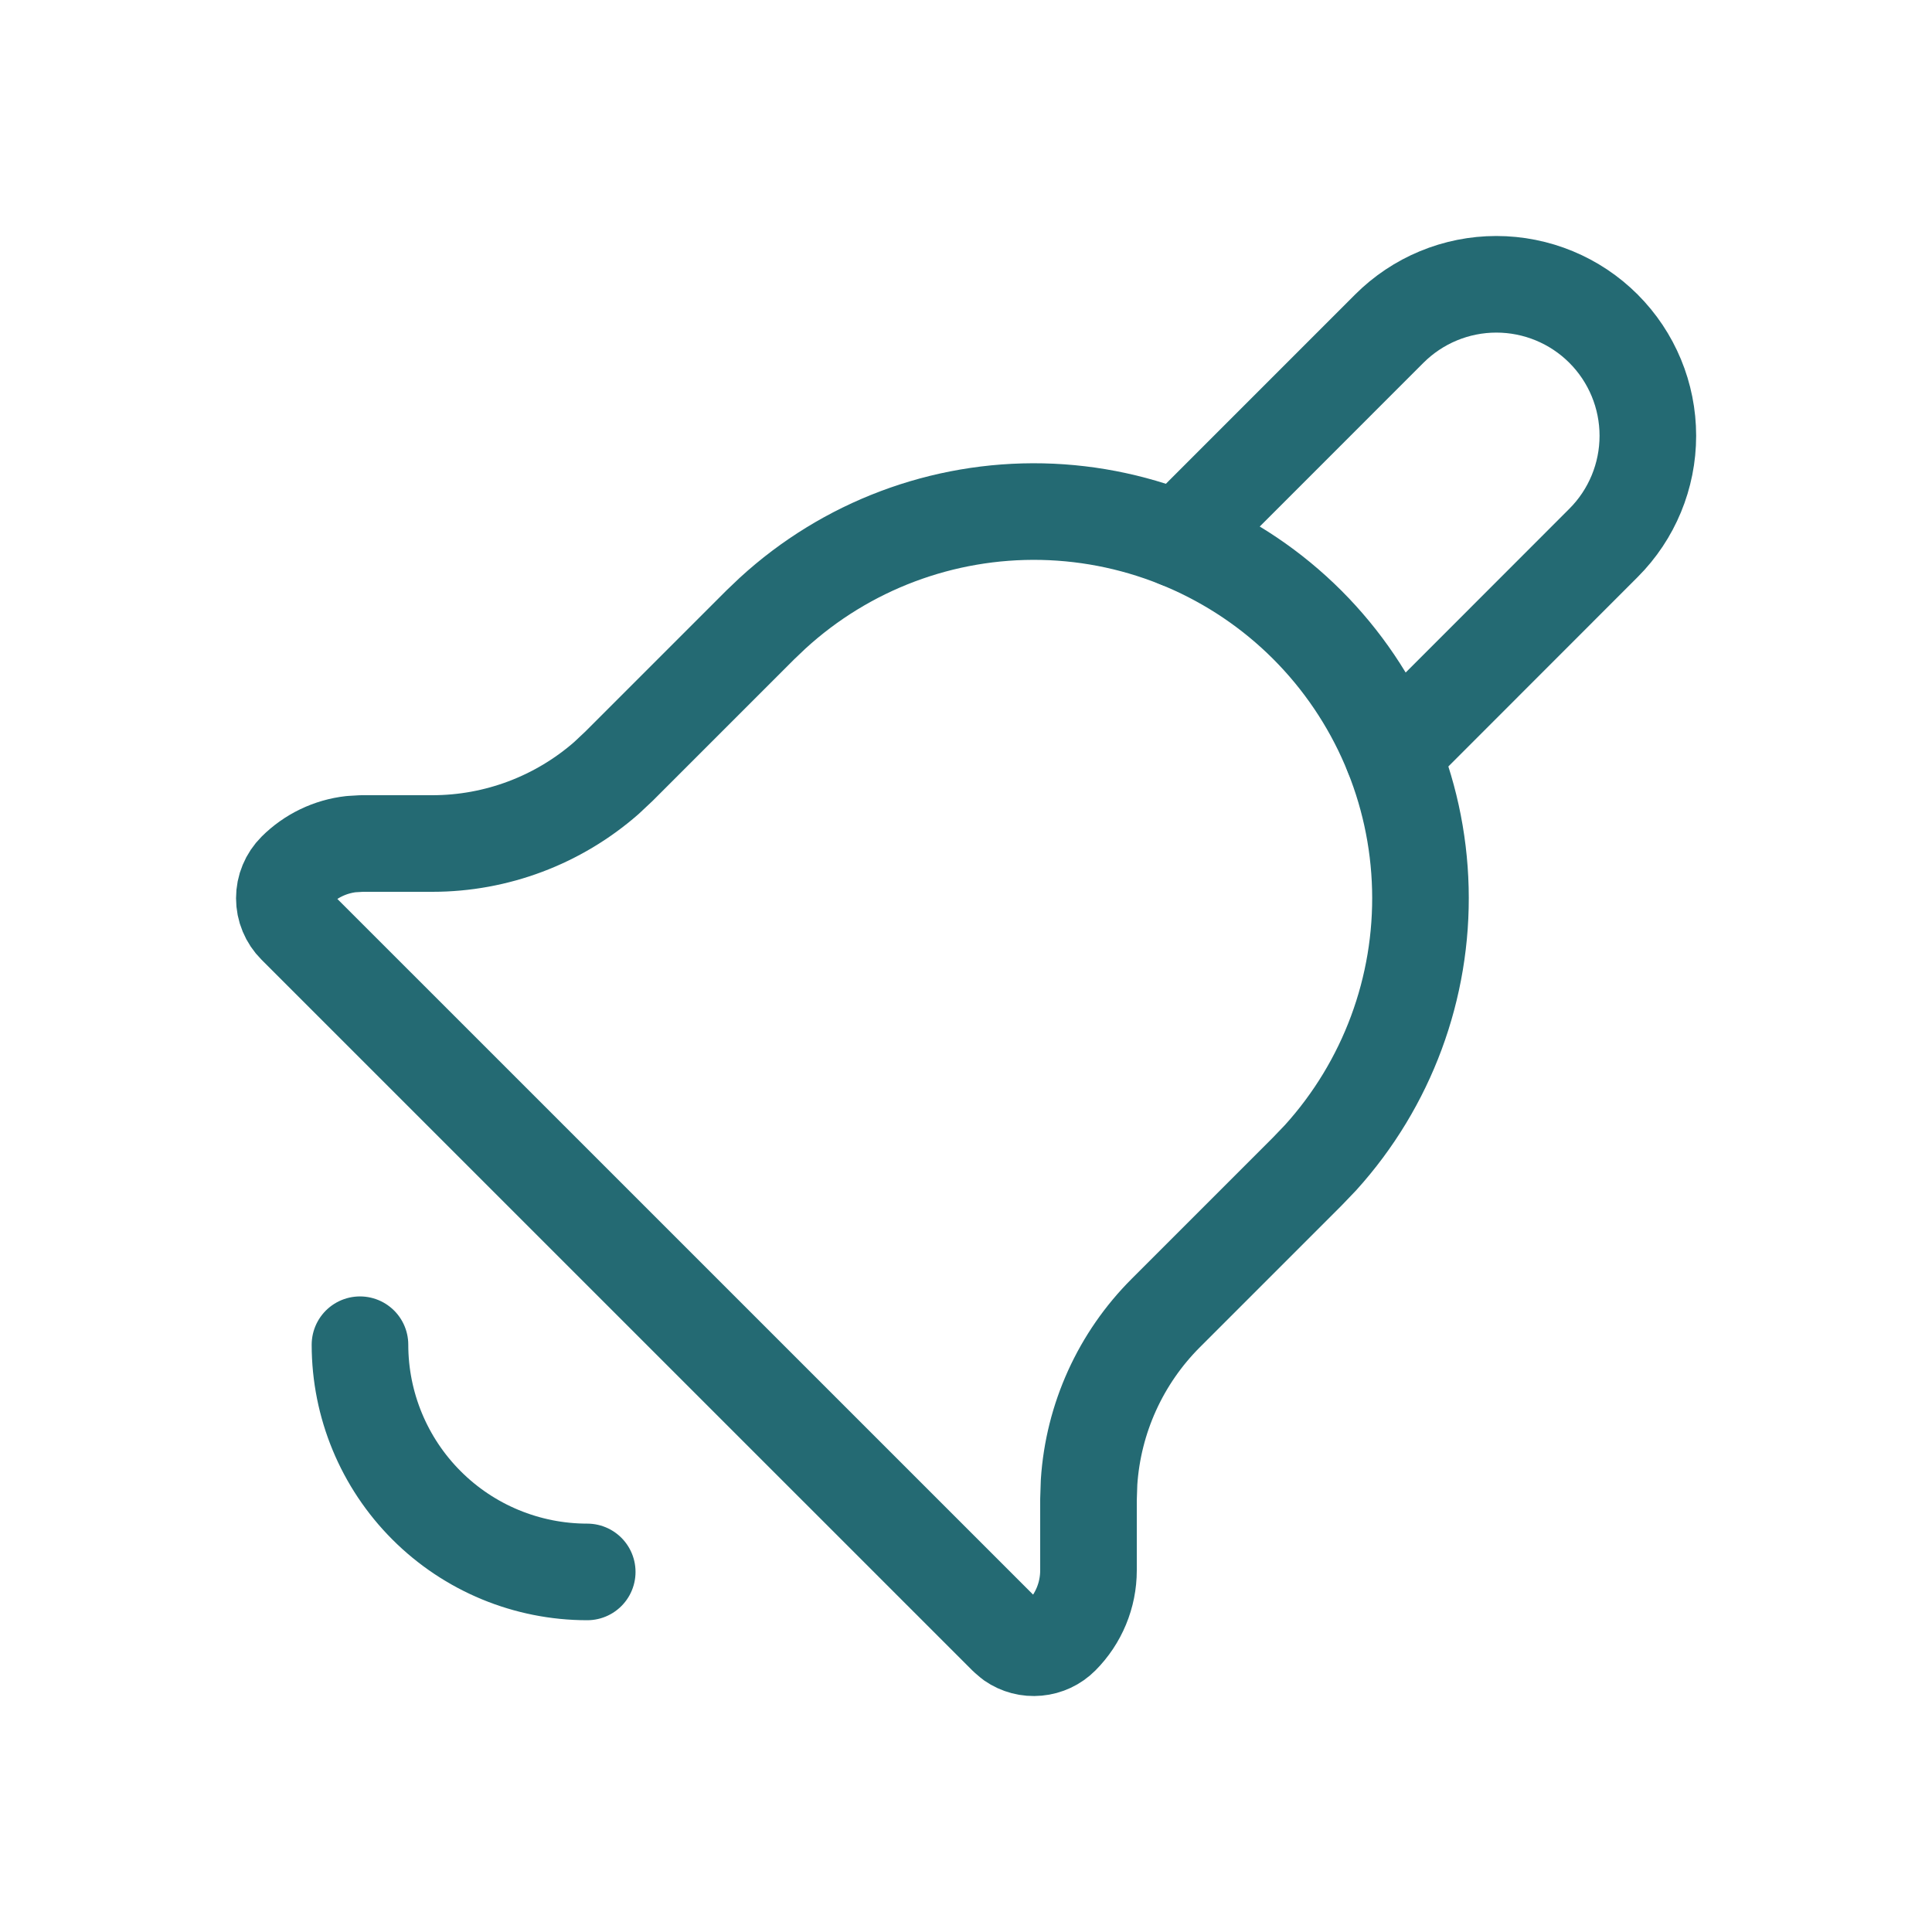
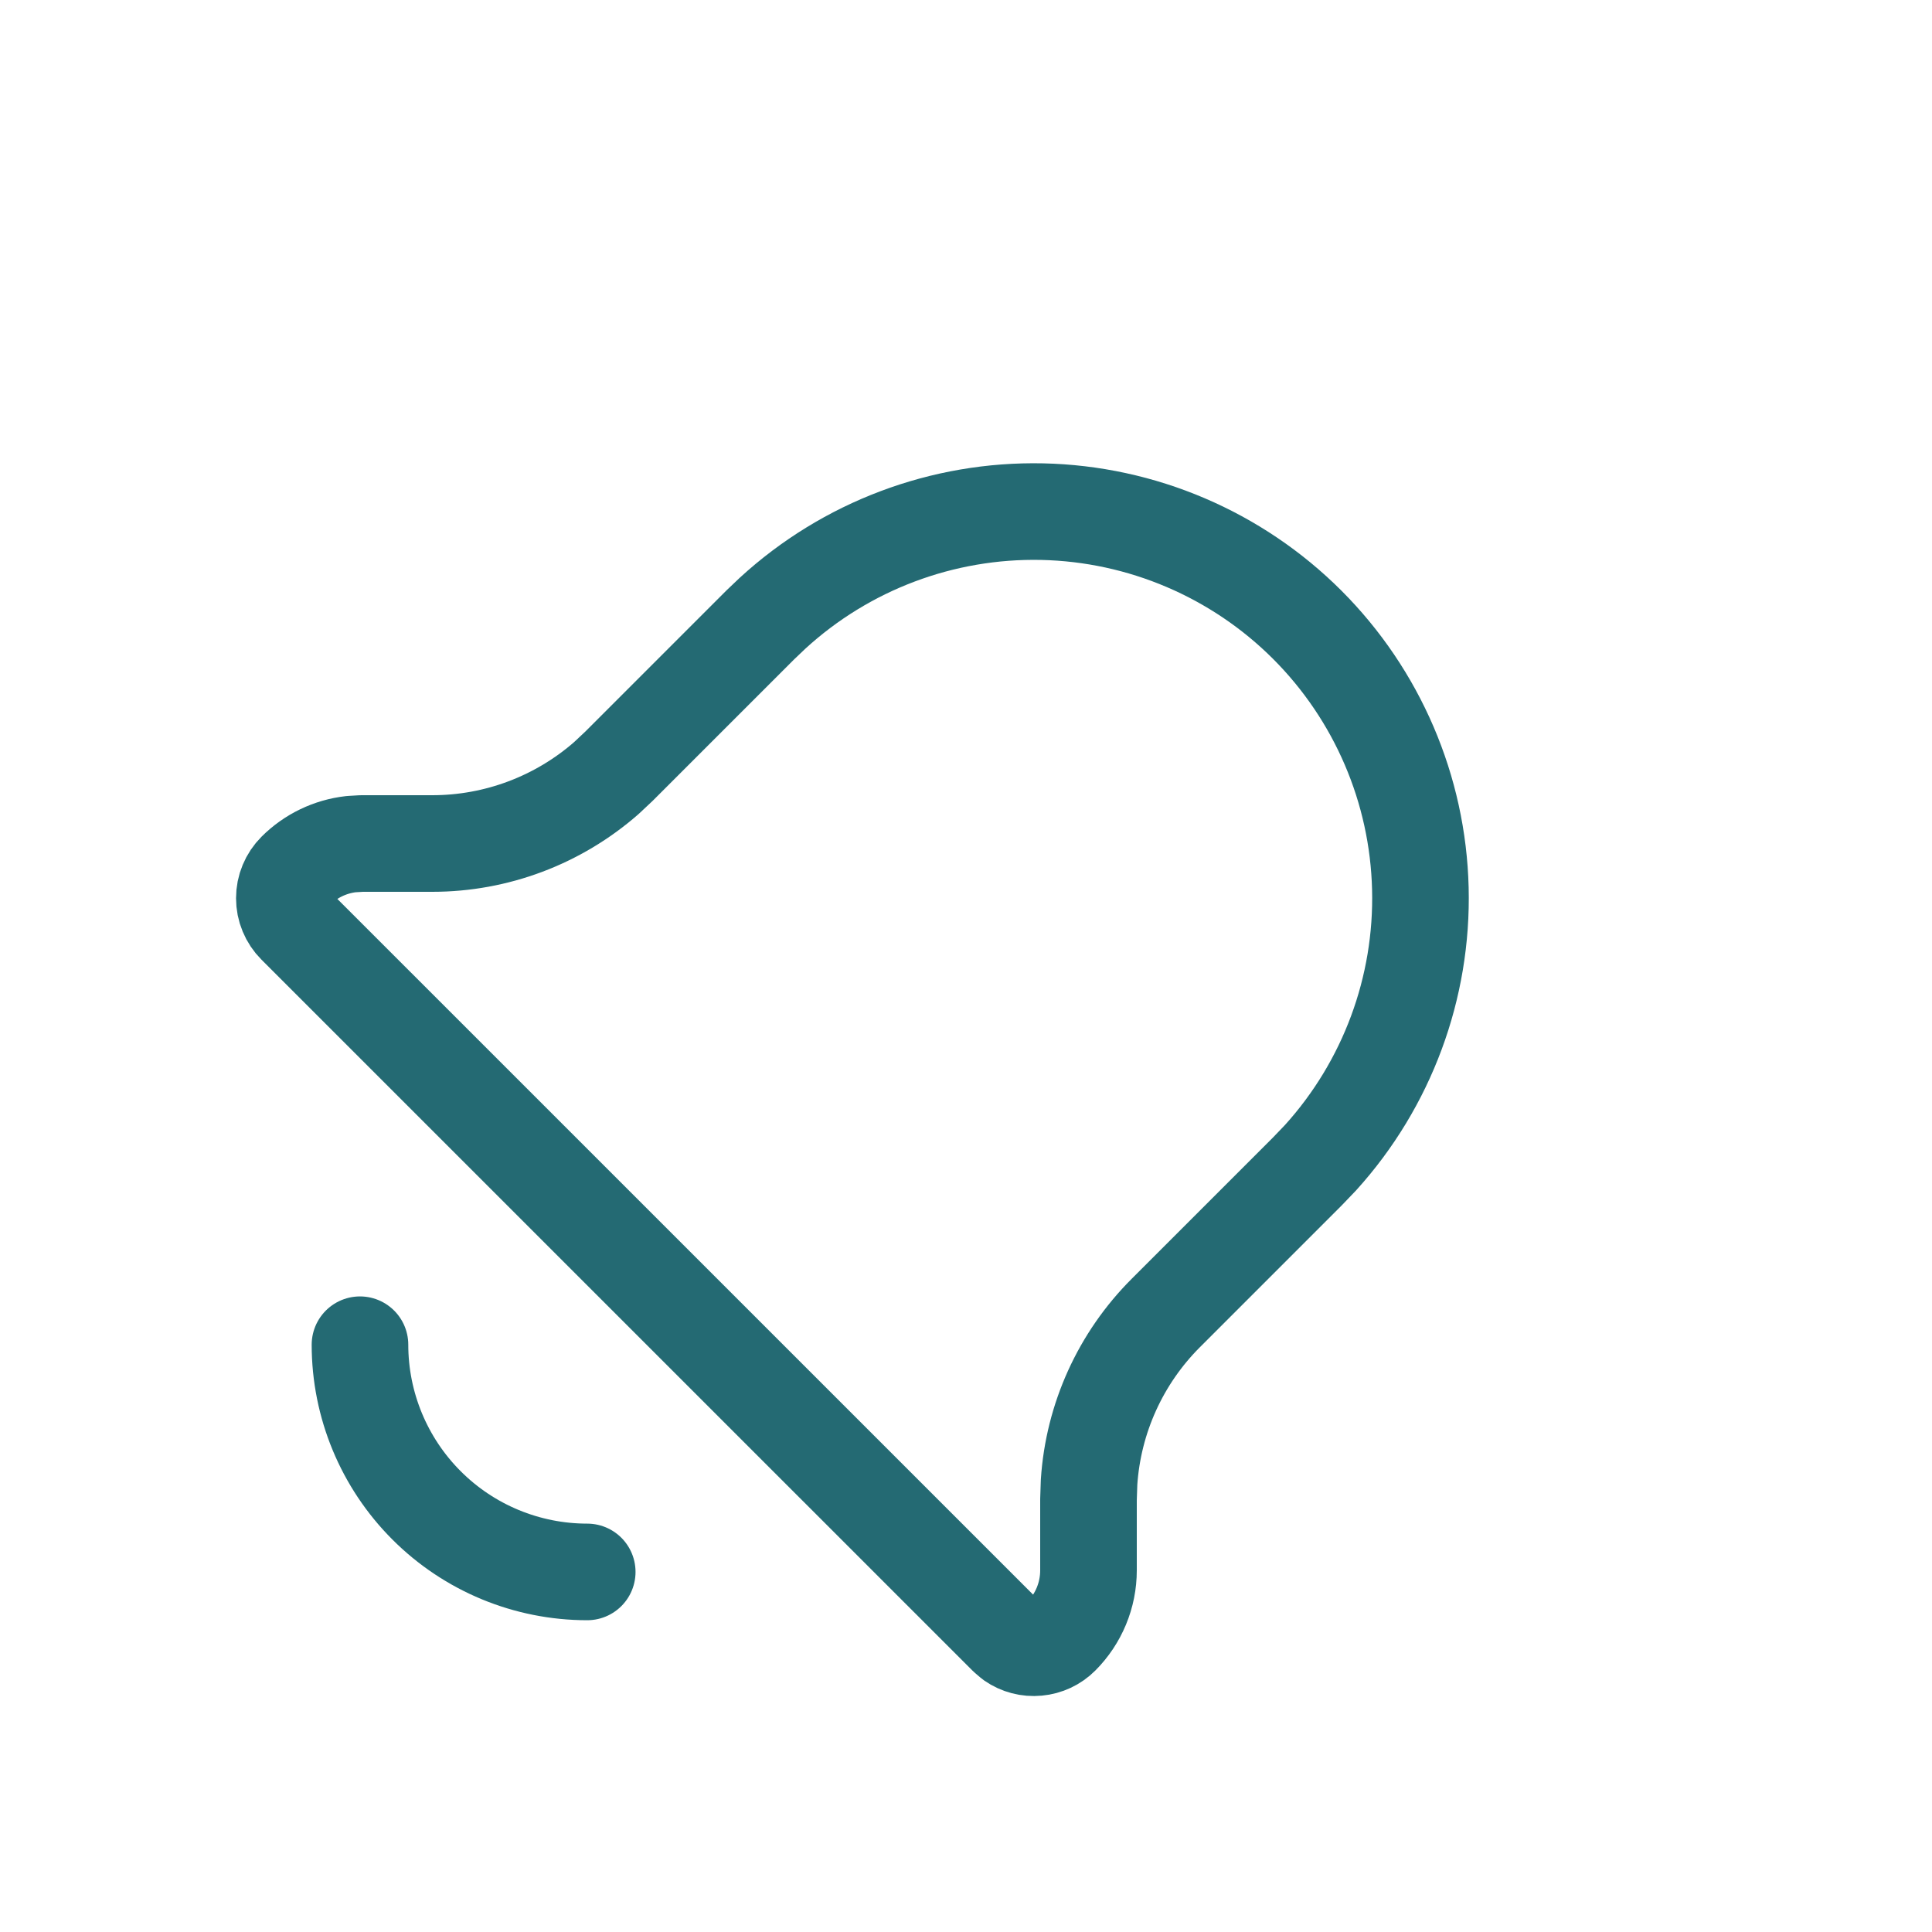
<svg xmlns="http://www.w3.org/2000/svg" width="40" height="40" viewBox="0 0 40 40" fill="none">
  <path d="M7.453 27.841C7.453 29.088 7.949 30.285 8.831 31.167C9.713 32.05 10.91 32.545 12.158 32.545" stroke="#246A73" stroke-width="2" stroke-linecap="round" stroke-linejoin="round" />
-   <path d="M24.398 11.171L28.763 6.805C29.351 6.217 30.148 5.886 30.98 5.886C31.812 5.886 32.61 6.216 33.198 6.804C33.787 7.393 34.117 8.19 34.117 9.022C34.117 9.854 33.787 10.652 33.199 11.24L28.833 15.609" stroke="#246A73" stroke-width="2" stroke-linecap="round" stroke-linejoin="round" />
  <path d="M27.065 12.935C28.517 14.388 29.356 16.343 29.407 18.396C29.459 20.45 28.719 22.445 27.341 23.968L27.065 24.256L24.137 27.184C23.2 28.12 22.635 29.365 22.548 30.687L22.536 31.048V32.513C22.536 33.026 22.332 33.516 21.971 33.879C21.839 34.012 21.664 34.094 21.477 34.111C21.29 34.129 21.103 34.08 20.949 33.973L20.839 33.879L6.122 19.163C6.047 19.088 5.988 19 5.948 18.903C5.907 18.806 5.887 18.702 5.887 18.597C5.887 18.491 5.907 18.387 5.948 18.29C5.988 18.193 6.047 18.105 6.122 18.03C6.432 17.72 6.837 17.526 7.269 17.477L7.487 17.464H8.951C10.28 17.464 11.558 16.98 12.553 16.11L12.816 15.863L15.744 12.935L15.995 12.696C17.515 11.302 19.515 10.549 21.578 10.593C23.64 10.638 25.606 11.477 27.065 12.935Z" stroke="#246A73" stroke-width="2" stroke-linecap="round" stroke-linejoin="round" />
</svg>